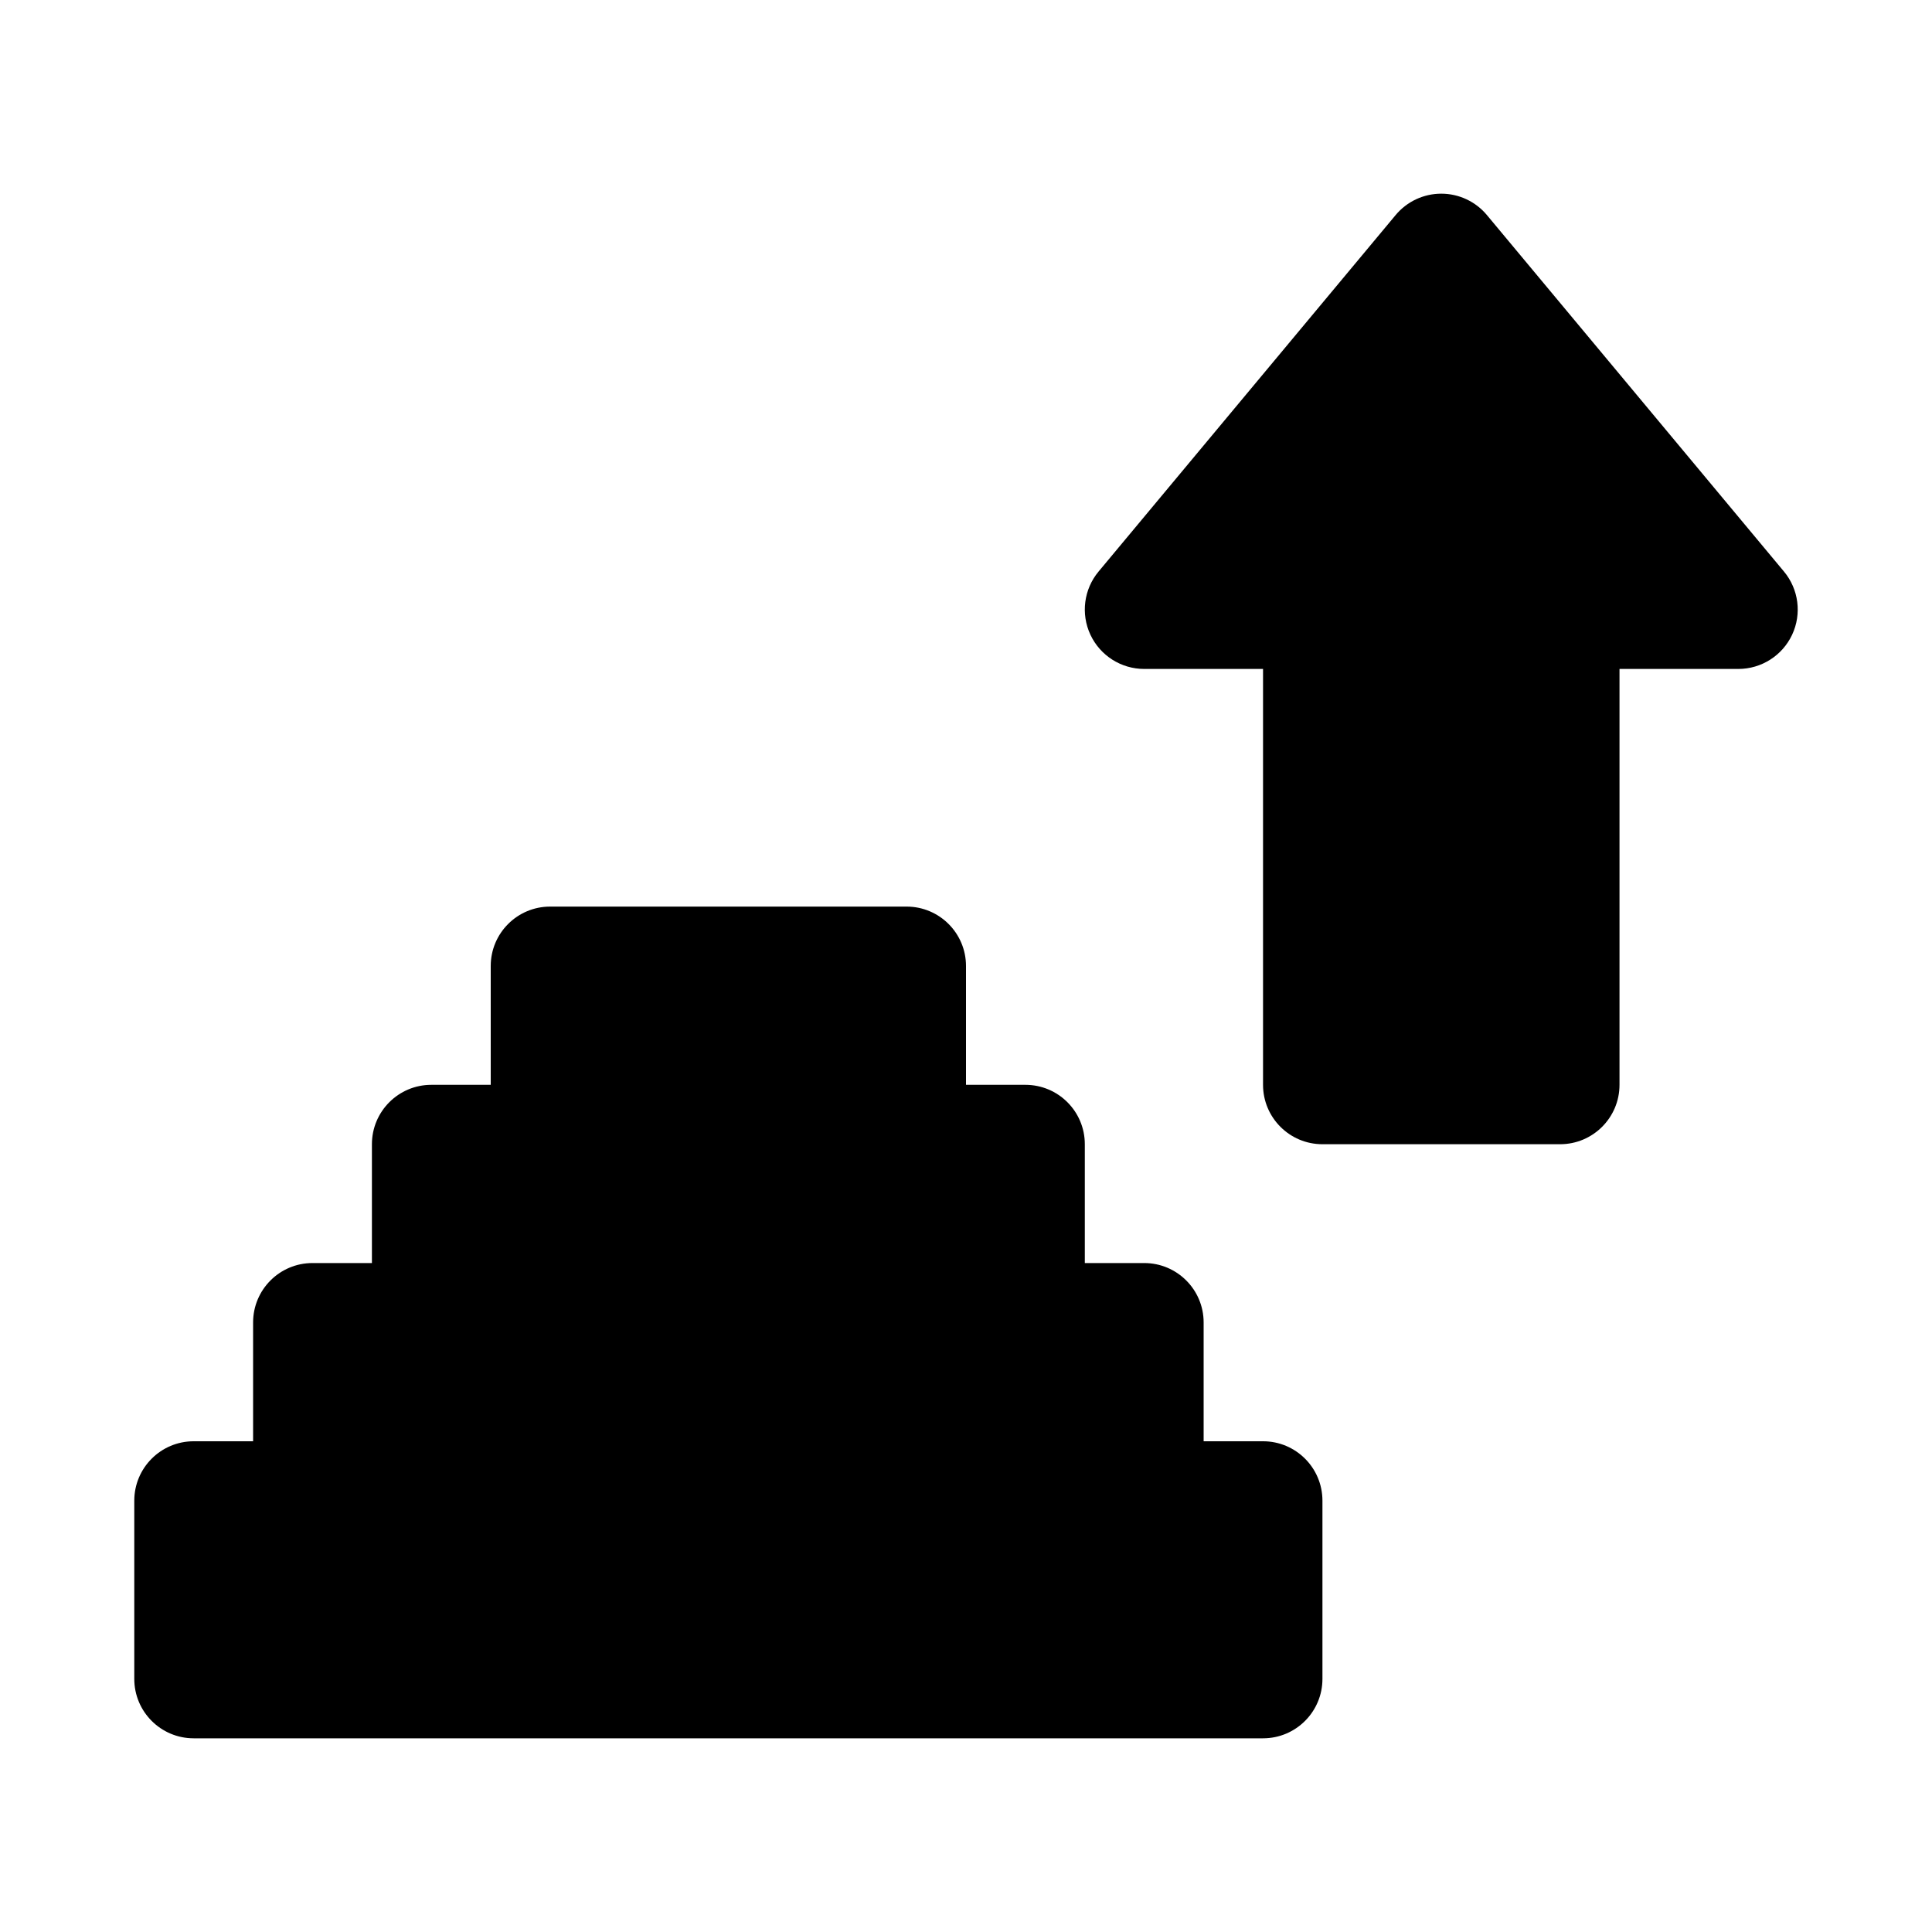
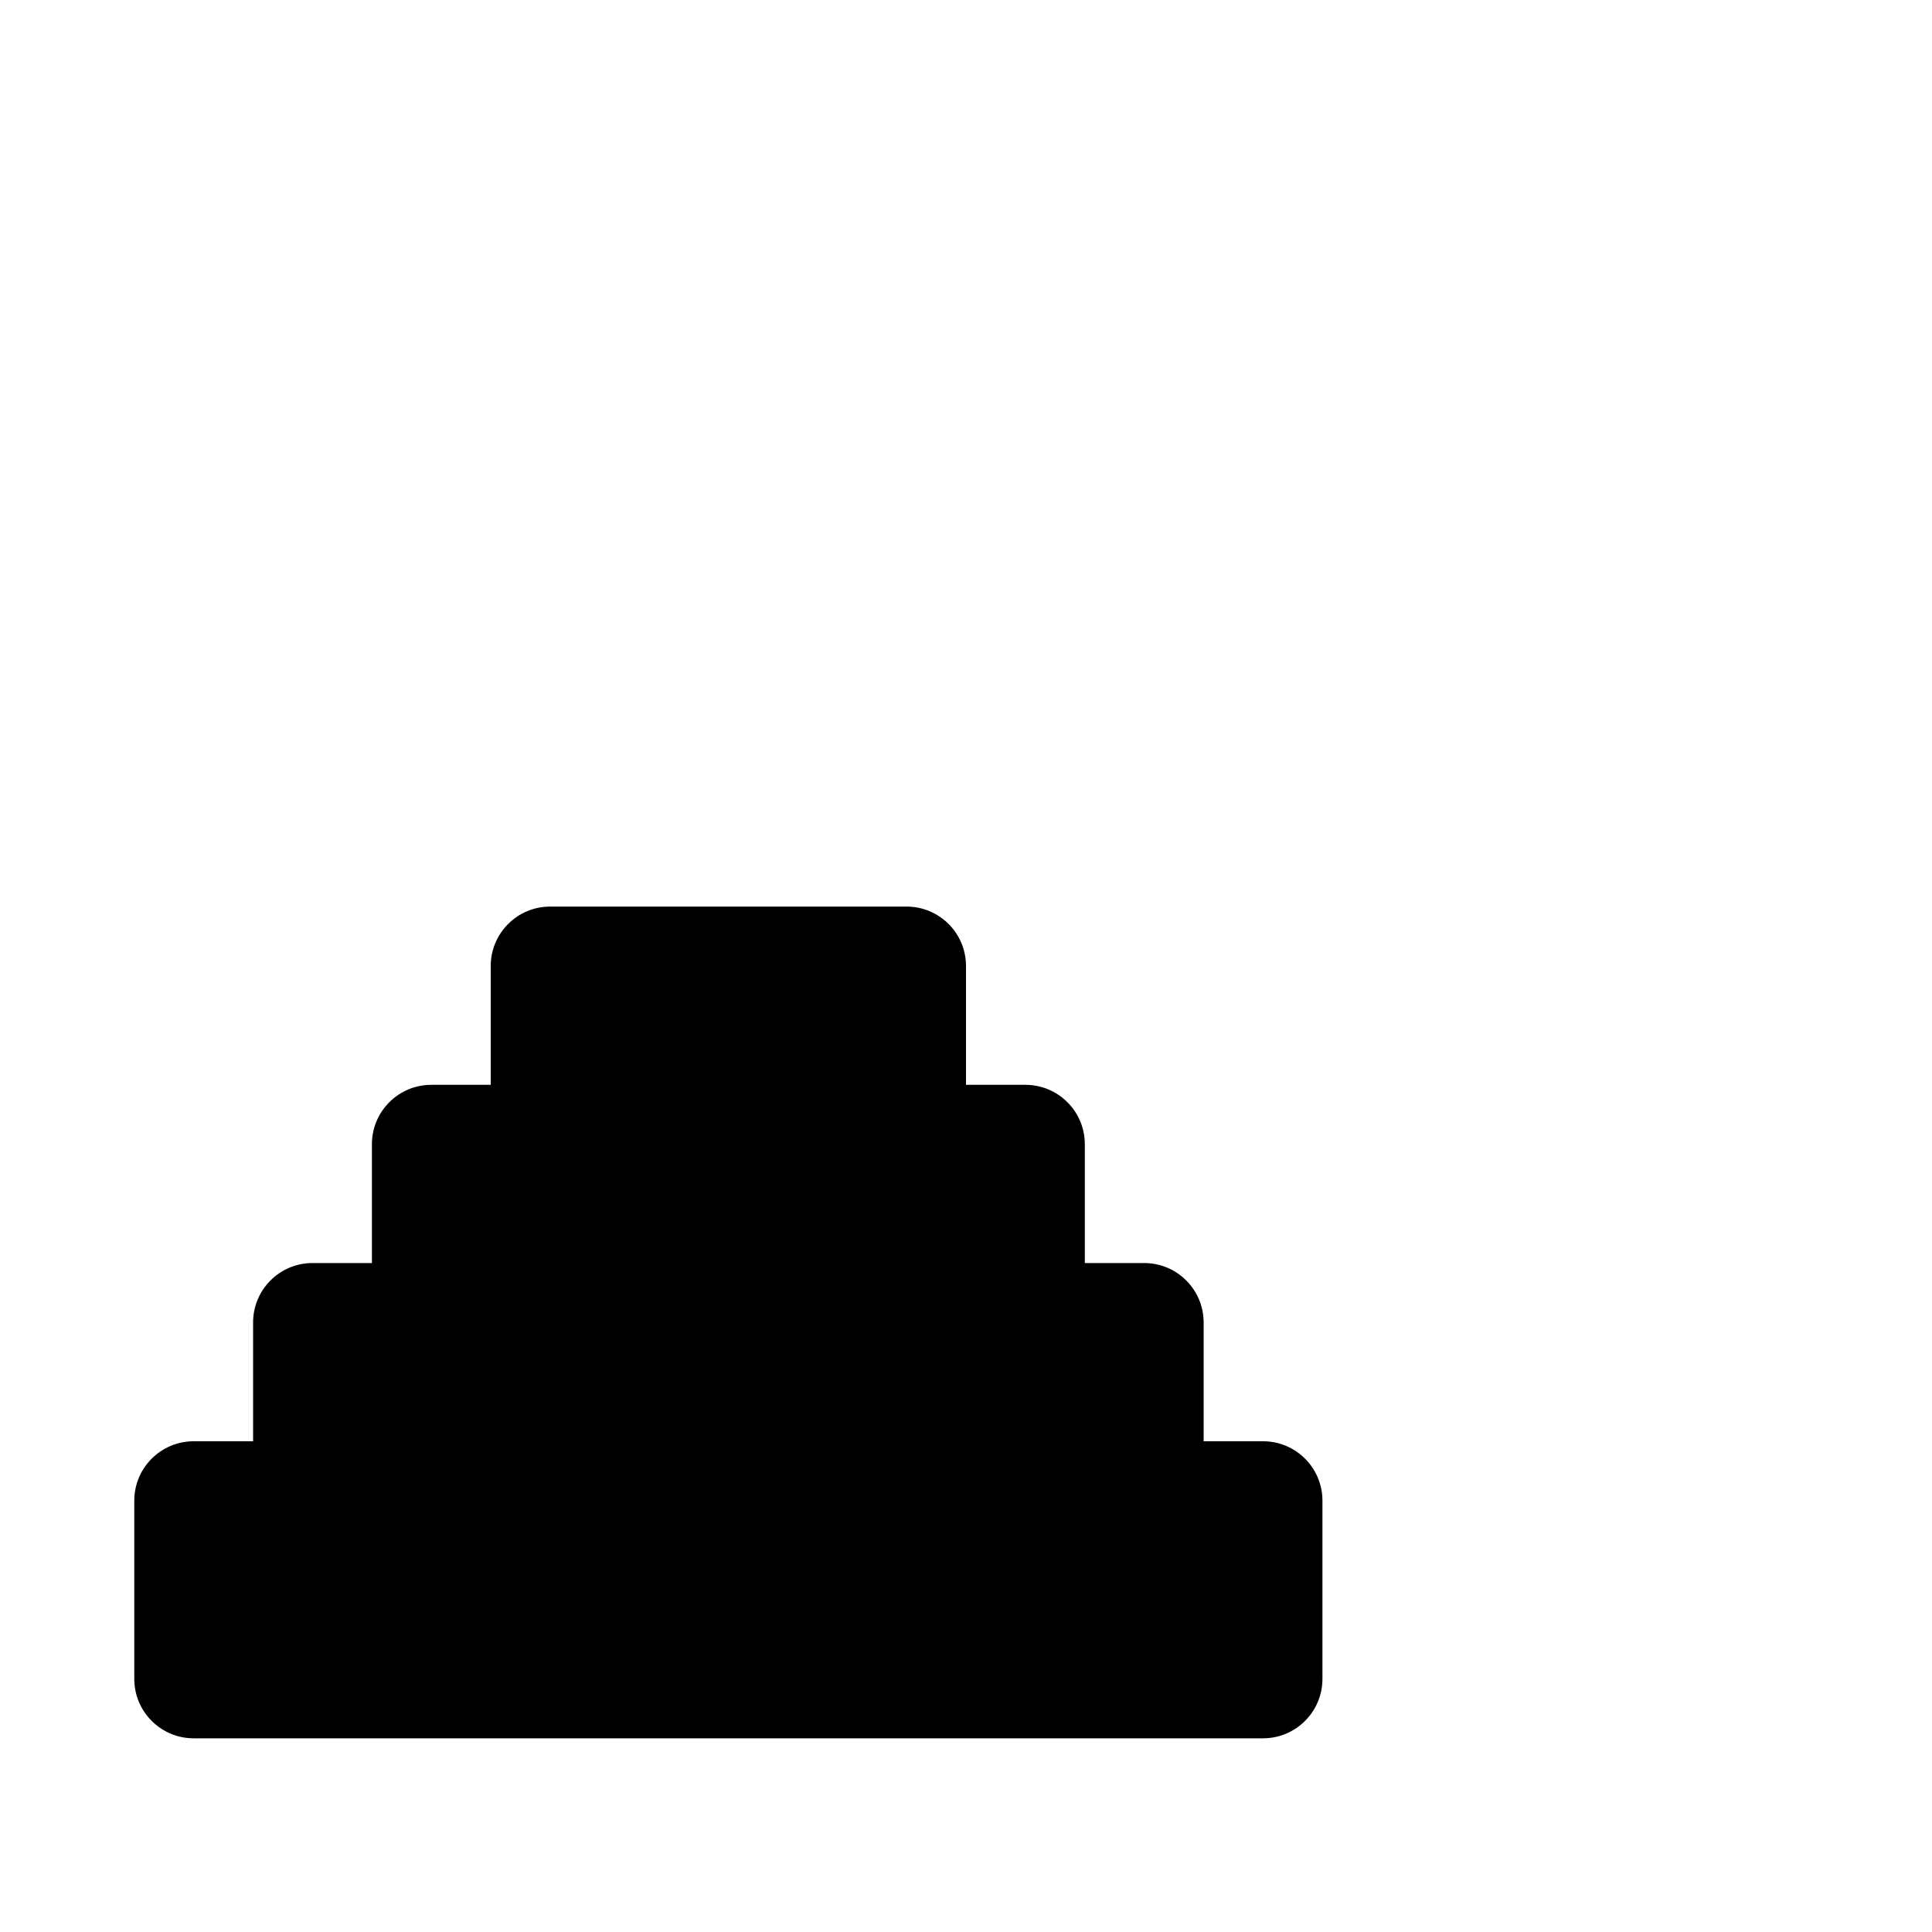
<svg xmlns="http://www.w3.org/2000/svg" fill="#000000" width="800px" height="800px" version="1.1" viewBox="144 144 512 512">
  <g>
-     <path d="m494.46 447.23c-8.695 0-15.742-7.047-15.742-15.742v-110.21h-31.488c-6.109 0-11.668-3.535-14.258-9.066s-1.746-12.062 2.164-16.754l78.719-94.465c2.992-3.59 7.422-5.668 12.094-5.668 4.676 0 9.105 2.078 12.098 5.668l78.719 94.465c3.91 4.691 4.754 11.223 2.164 16.754-2.594 5.531-8.148 9.066-14.258 9.066h-31.488v110.21c0 8.695-7.051 15.742-15.746 15.742z" />
    <path d="m274.05 431.49h-15.746c-8.695 0-15.742 7.047-15.742 15.742v31.488h-15.746c-8.695 0-15.742 7.047-15.742 15.742v31.488h-15.746c-8.695 0-15.742 7.051-15.742 15.746v47.23c0 8.695 7.047 15.746 15.742 15.746h283.39c8.695 0 15.742-7.051 15.742-15.746v-47.23c0-8.695-7.047-15.746-15.742-15.746h-15.742v-31.488c0-8.695-7.051-15.742-15.746-15.742h-15.742v-31.488c0-8.695-7.051-15.742-15.746-15.742h-15.742v-31.488c0-8.695-7.051-15.746-15.746-15.746h-94.465c-8.695 0-15.742 7.051-15.742 15.746z" />
  </g>
</svg>